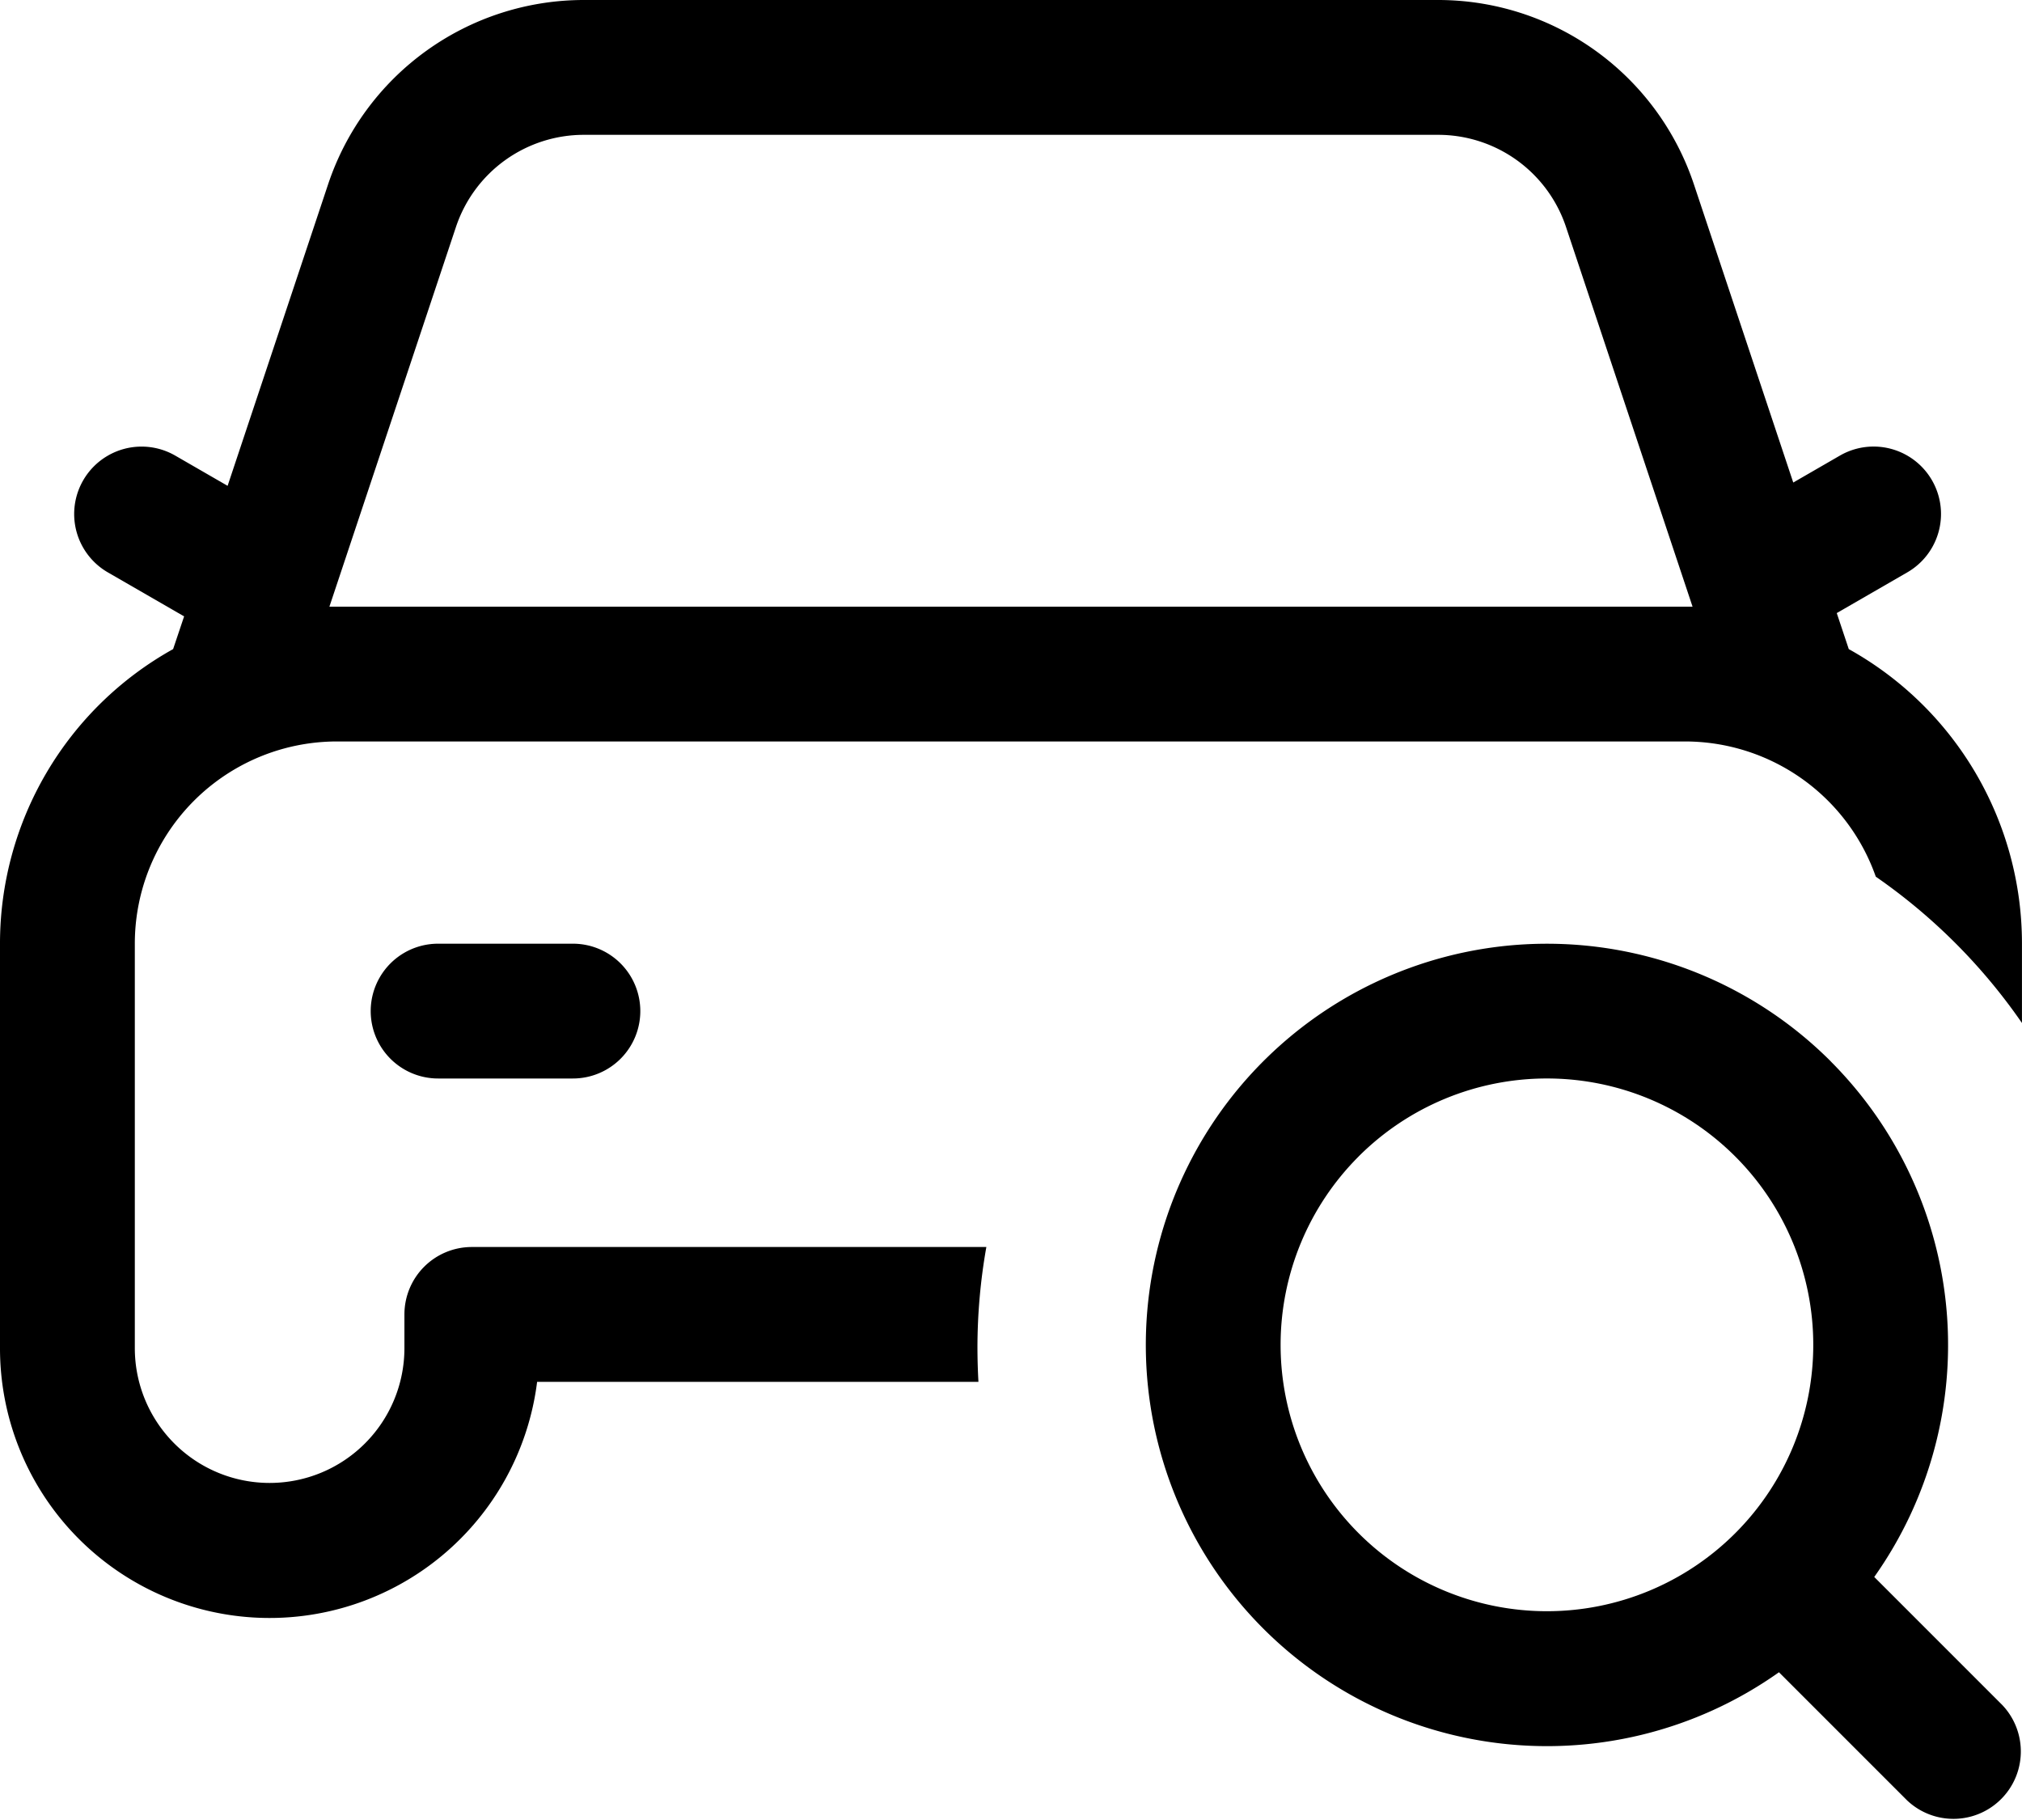
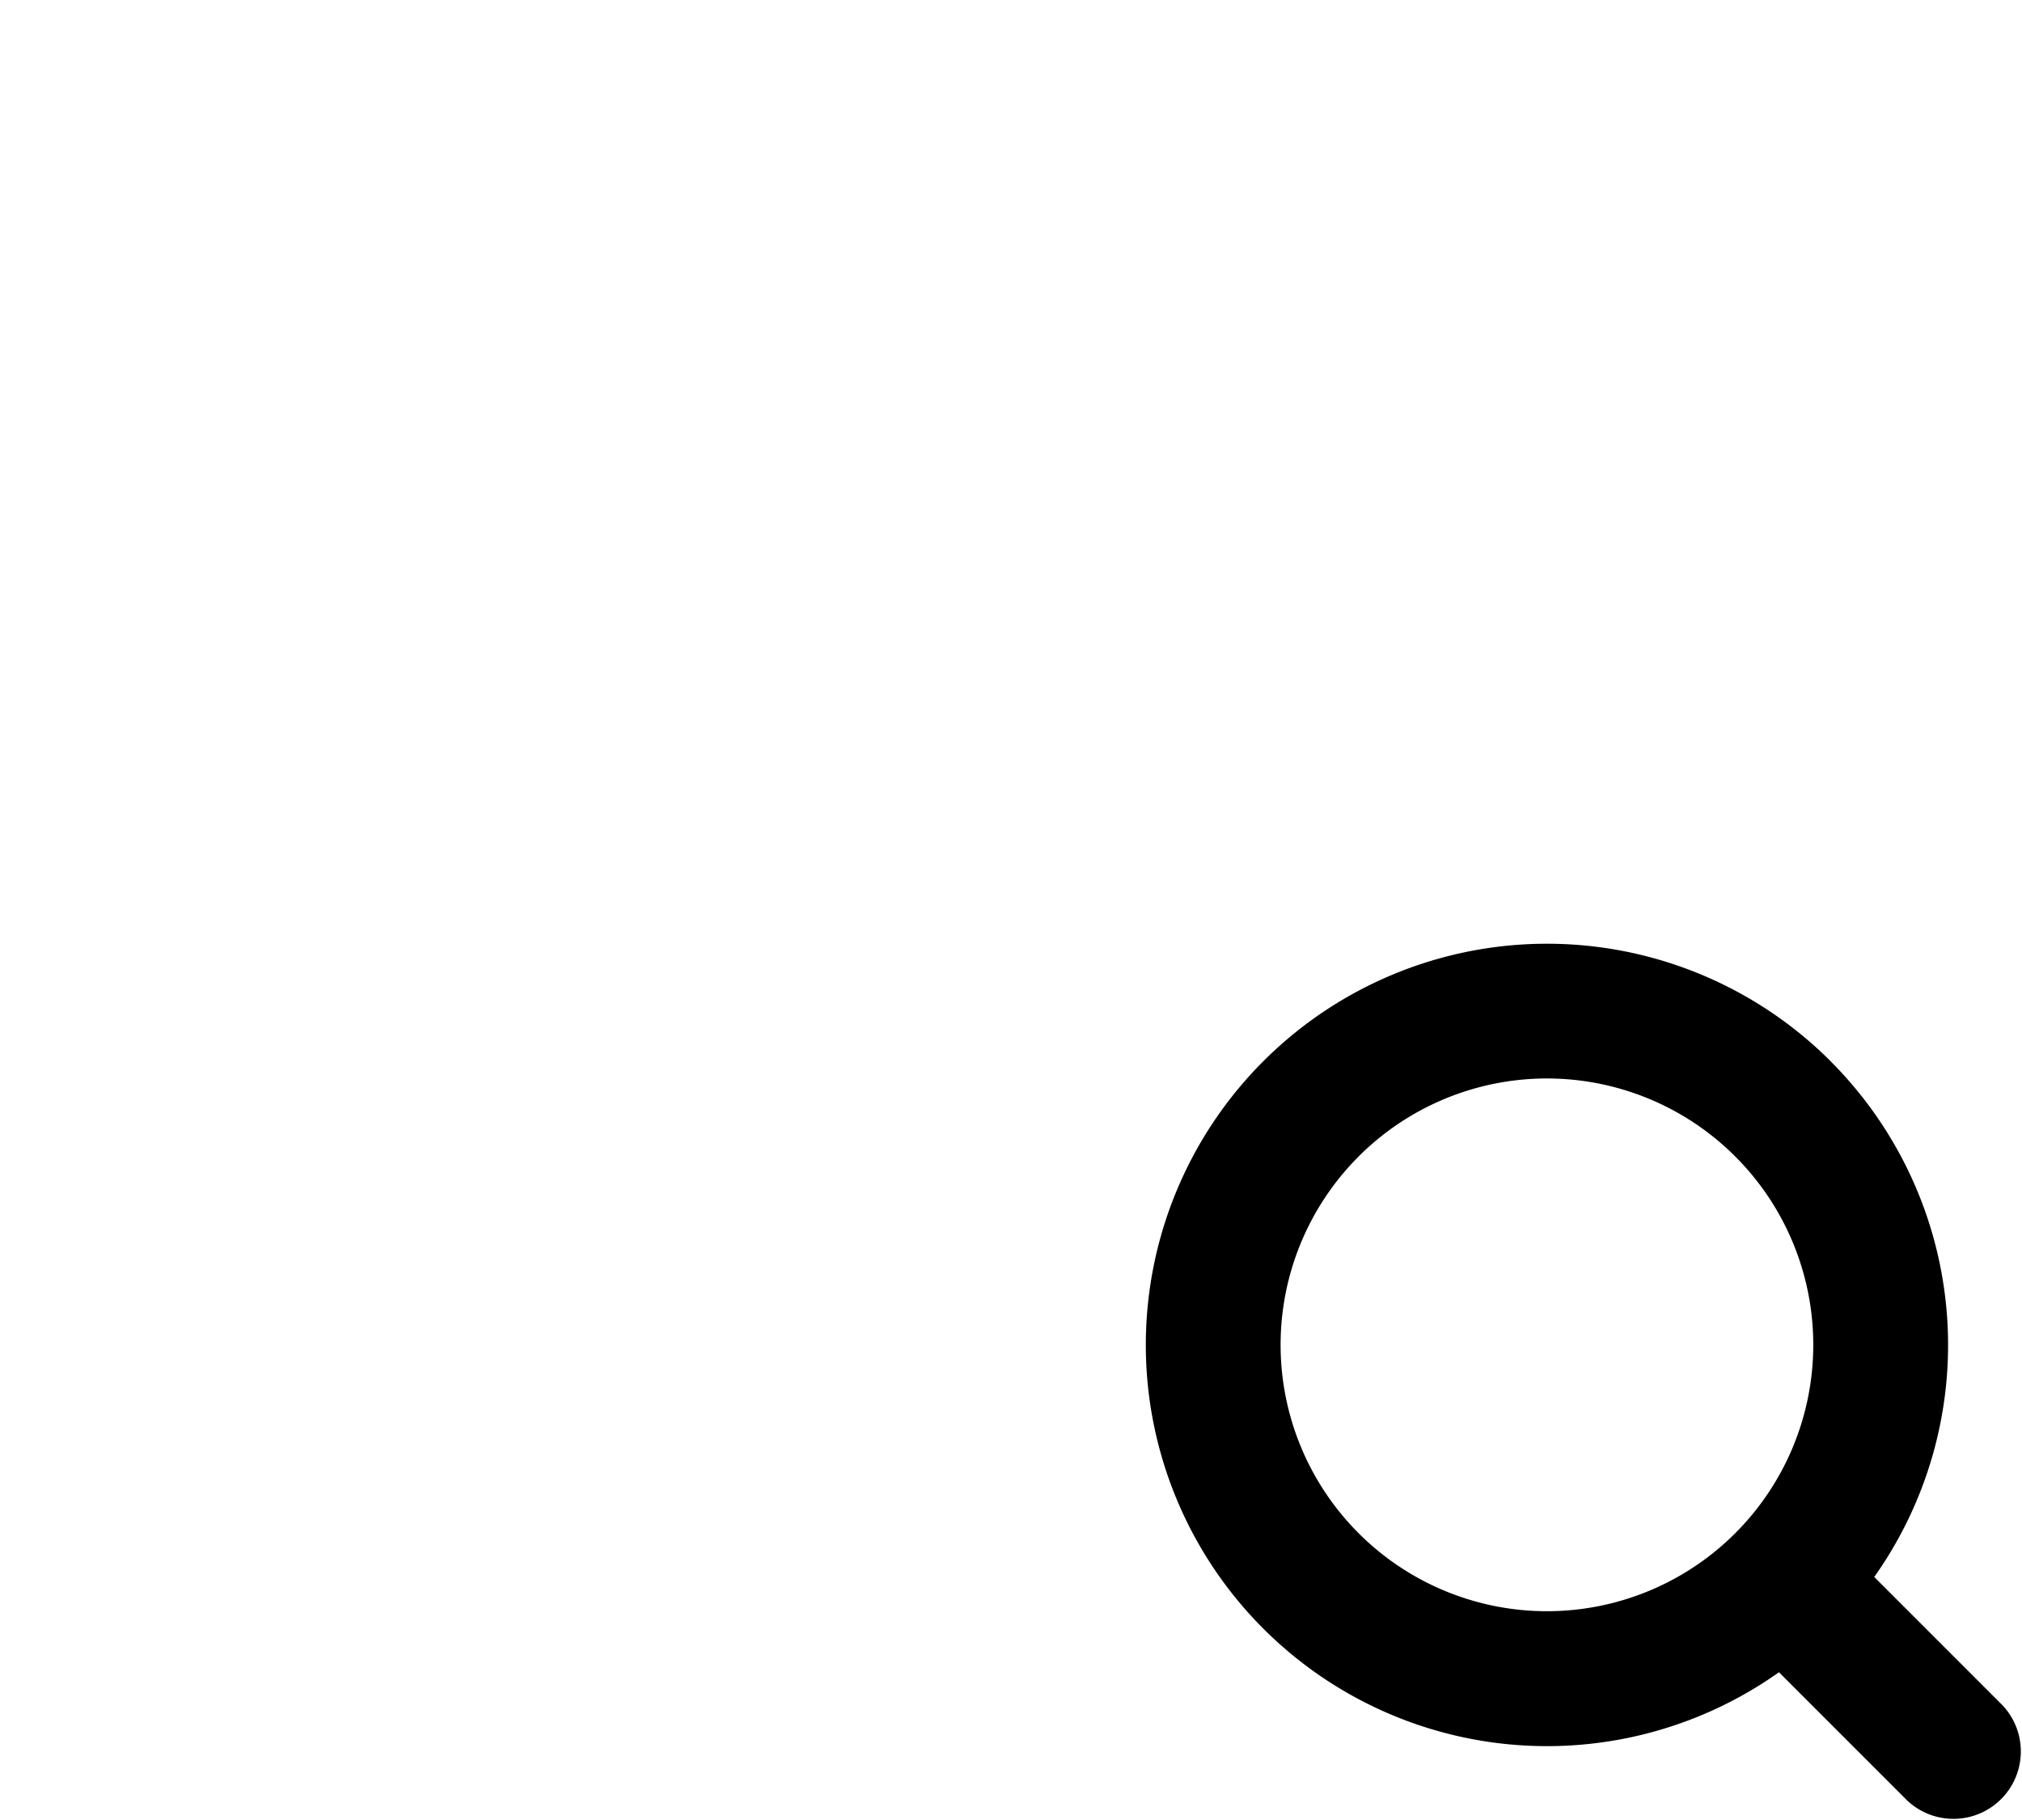
<svg xmlns="http://www.w3.org/2000/svg" width="55.177" height="49.659" viewBox="0 0 55.177 49.659">
  <g id="book1" transform="translate(-2 -5)">
-     <path id="Path_7192" data-name="Path 7192" d="M17.932,5a7.357,7.357,0,0,0-6.979,5.03L8.211,18.256l-1.428-.824a1.839,1.839,0,0,0-1.839,3.186l2.08,1.2-.3.893A9.194,9.194,0,0,0,2,30.749V41.784a7.357,7.357,0,0,0,14.657.92H28.7q-.026-.456-.027-.92a15.727,15.727,0,0,1,.243-2.759H14.875a1.839,1.839,0,0,0-1.839,1.839v.92a3.678,3.678,0,0,1-7.357,0V30.749A5.518,5.518,0,0,1,11.2,25.231H47.98a5.52,5.52,0,0,1,5.207,3.689,15.721,15.721,0,0,1,3.989,3.993V30.749a9.193,9.193,0,0,0-4.726-8.038l-.328-.983,1.925-1.111a1.839,1.839,0,0,0-1.839-3.186l-1.273.735L48.224,10.03A7.357,7.357,0,0,0,41.245,5ZM48.187,21.553,44.734,11.194a3.678,3.678,0,0,0-3.49-2.515H17.932a3.678,3.678,0,0,0-3.49,2.515L10.989,21.553Z" fill-rule="evenodd" />
-     <path id="Path_7193" data-name="Path 7193" d="M20.357,34.839a1.839,1.839,0,0,1-1.839,1.839H14.839a1.839,1.839,0,1,1,0-3.678h3.678A1.839,1.839,0,0,1,20.357,34.839Z" transform="translate(-0.884 -2.251)" />
    <path id="Path_7194" data-name="Path 7194" d="M54.687,36.206a10.947,10.947,0,1,0-1.409,16.673l3.492,3.492a1.839,1.839,0,0,0,2.6-2.6l-3.492-3.492a10.95,10.95,0,0,0-1.192-14.072Zm-12.88,2.6a7.268,7.268,0,1,1,0,10.279A7.268,7.268,0,0,1,41.807,38.807Z" transform="translate(-2.733 -2.251)" fill-rule="evenodd" />
  </g>
</svg>